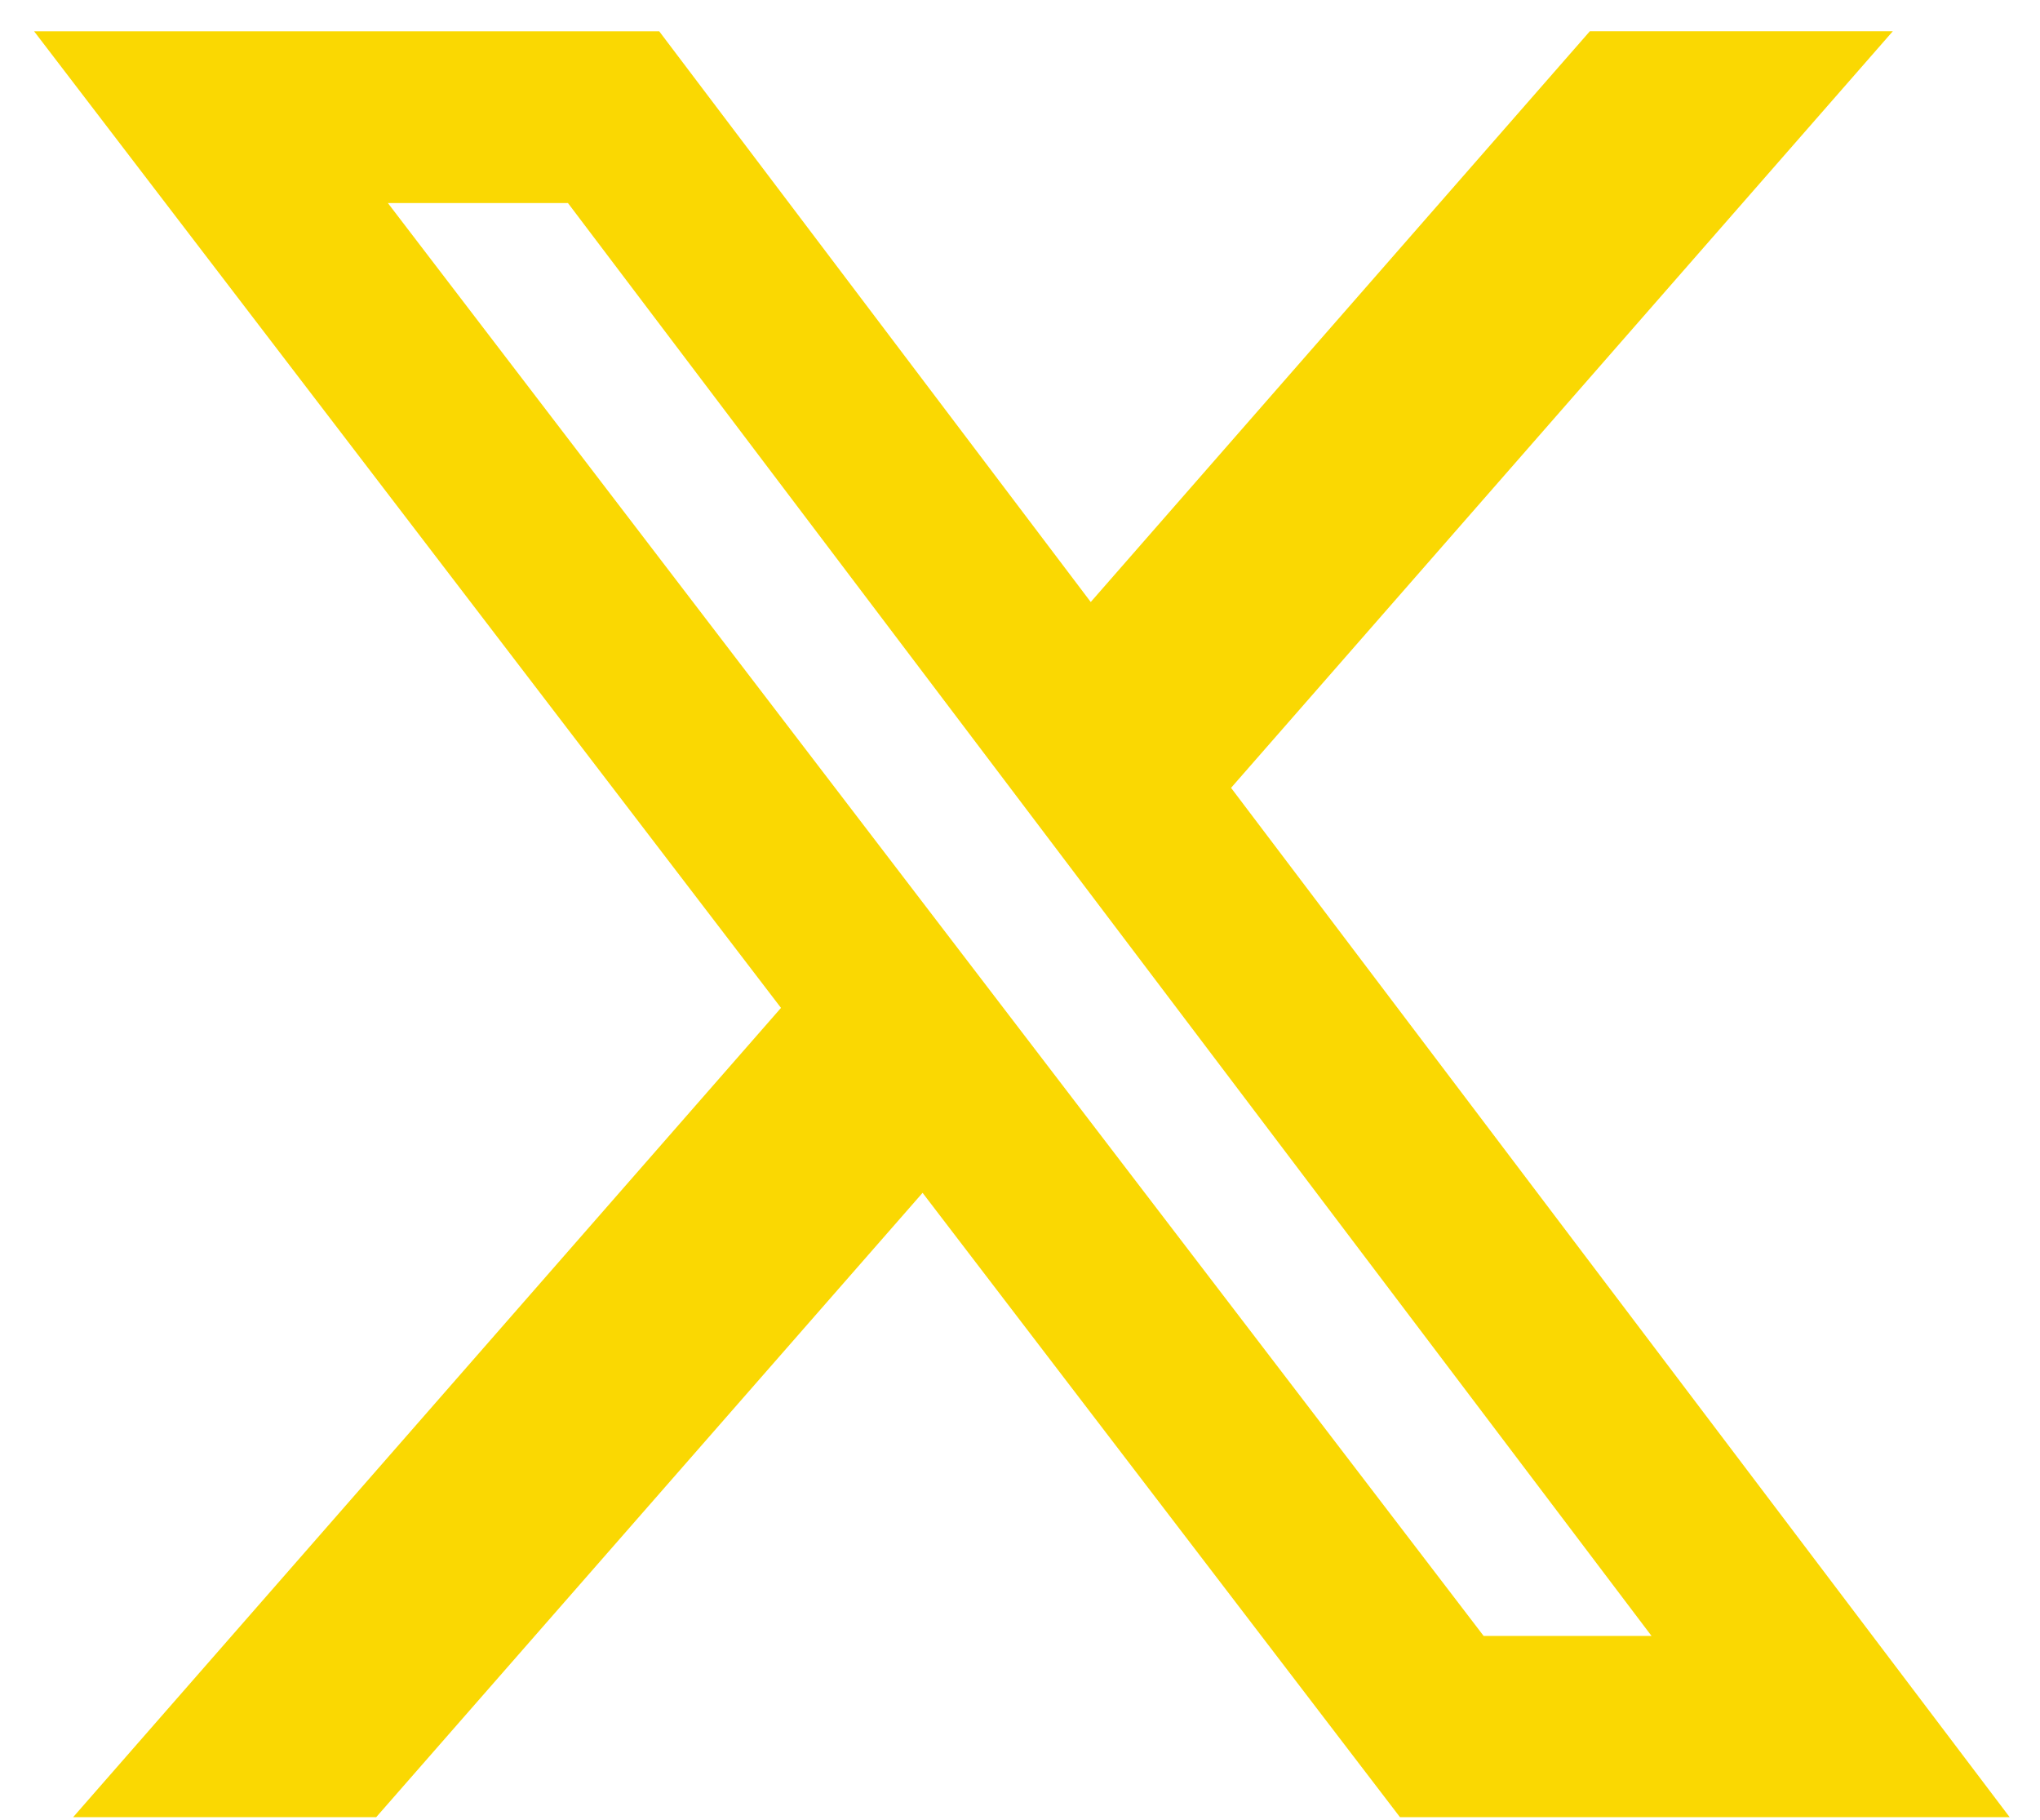
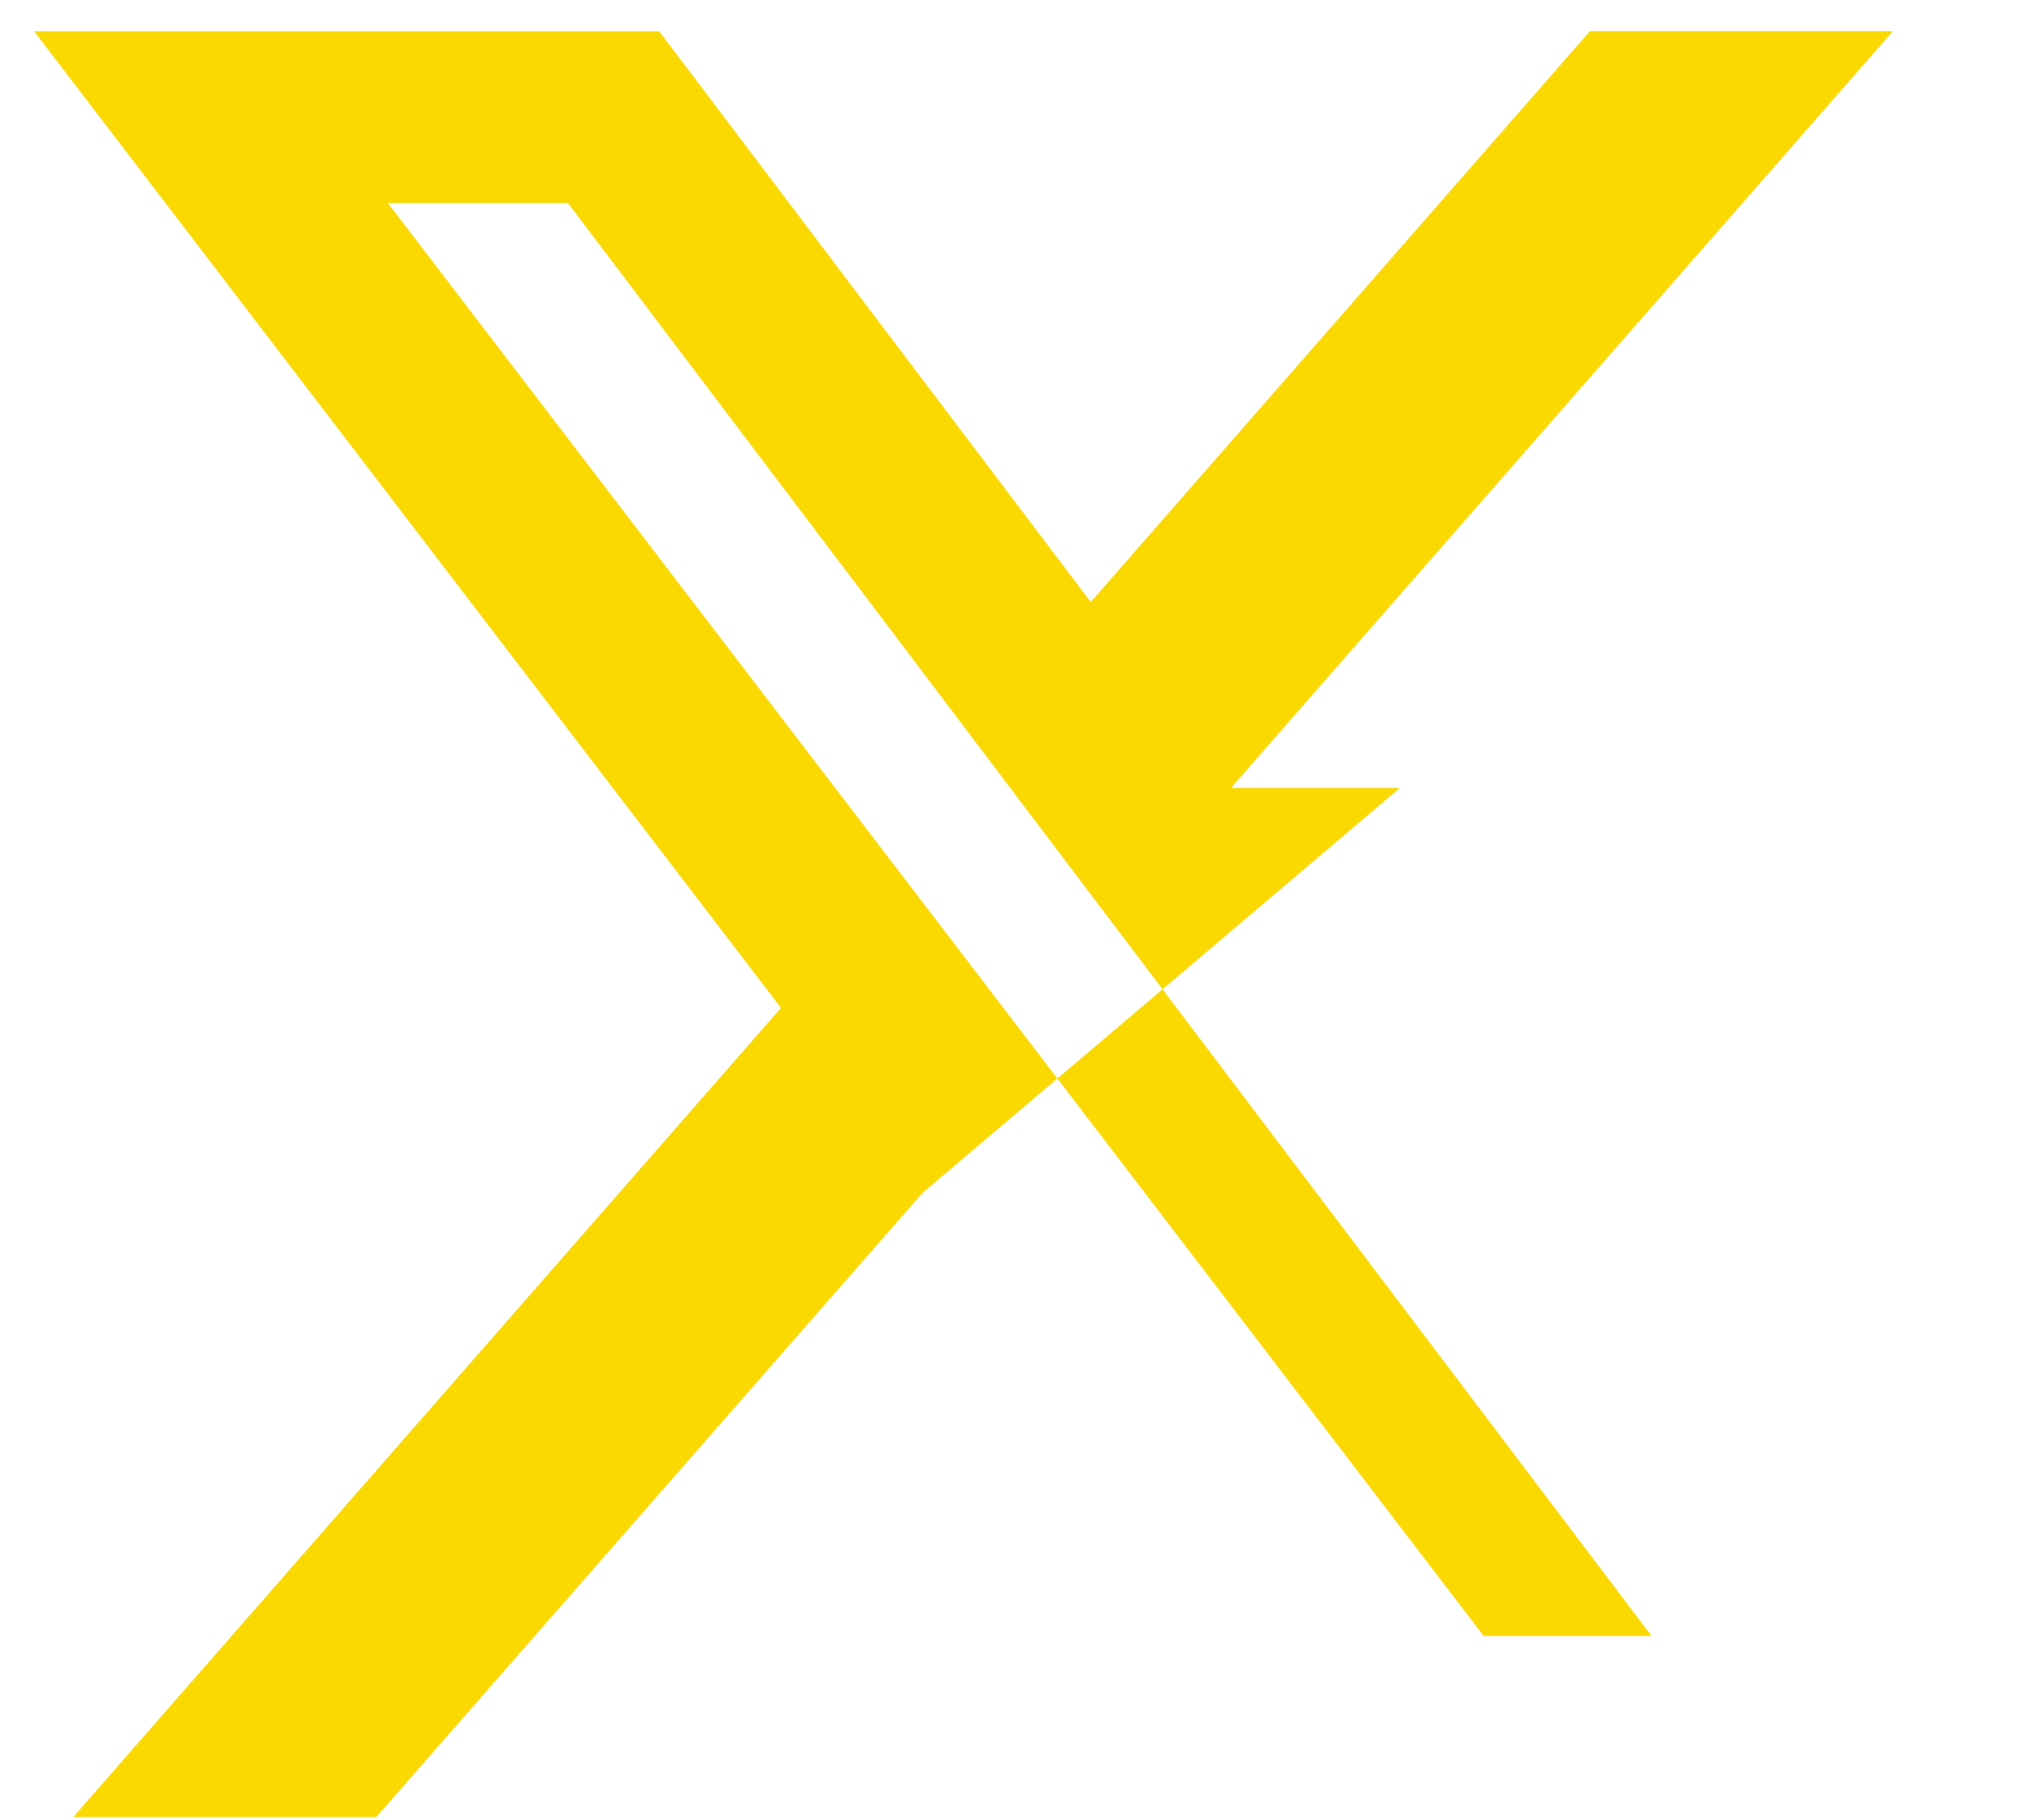
<svg xmlns="http://www.w3.org/2000/svg" width="37" height="33" viewBox="0 0 37 33" fill="none">
-   <path d="M22.328 14.287L36.45 32.953H25.392L16.733 21.631L6.823 32.953H1.326L14.165 18.277L0.618 0.567H11.956L19.783 10.917L28.836 0.566H34.331L22.328 14.287ZM26.909 29.666H29.954L10.301 3.682H7.035L26.909 29.666Z" fill="#FAD802" />
+   <path d="M22.328 14.287H25.392L16.733 21.631L6.823 32.953H1.326L14.165 18.277L0.618 0.567H11.956L19.783 10.917L28.836 0.566H34.331L22.328 14.287ZM26.909 29.666H29.954L10.301 3.682H7.035L26.909 29.666Z" fill="#FAD802" />
</svg>